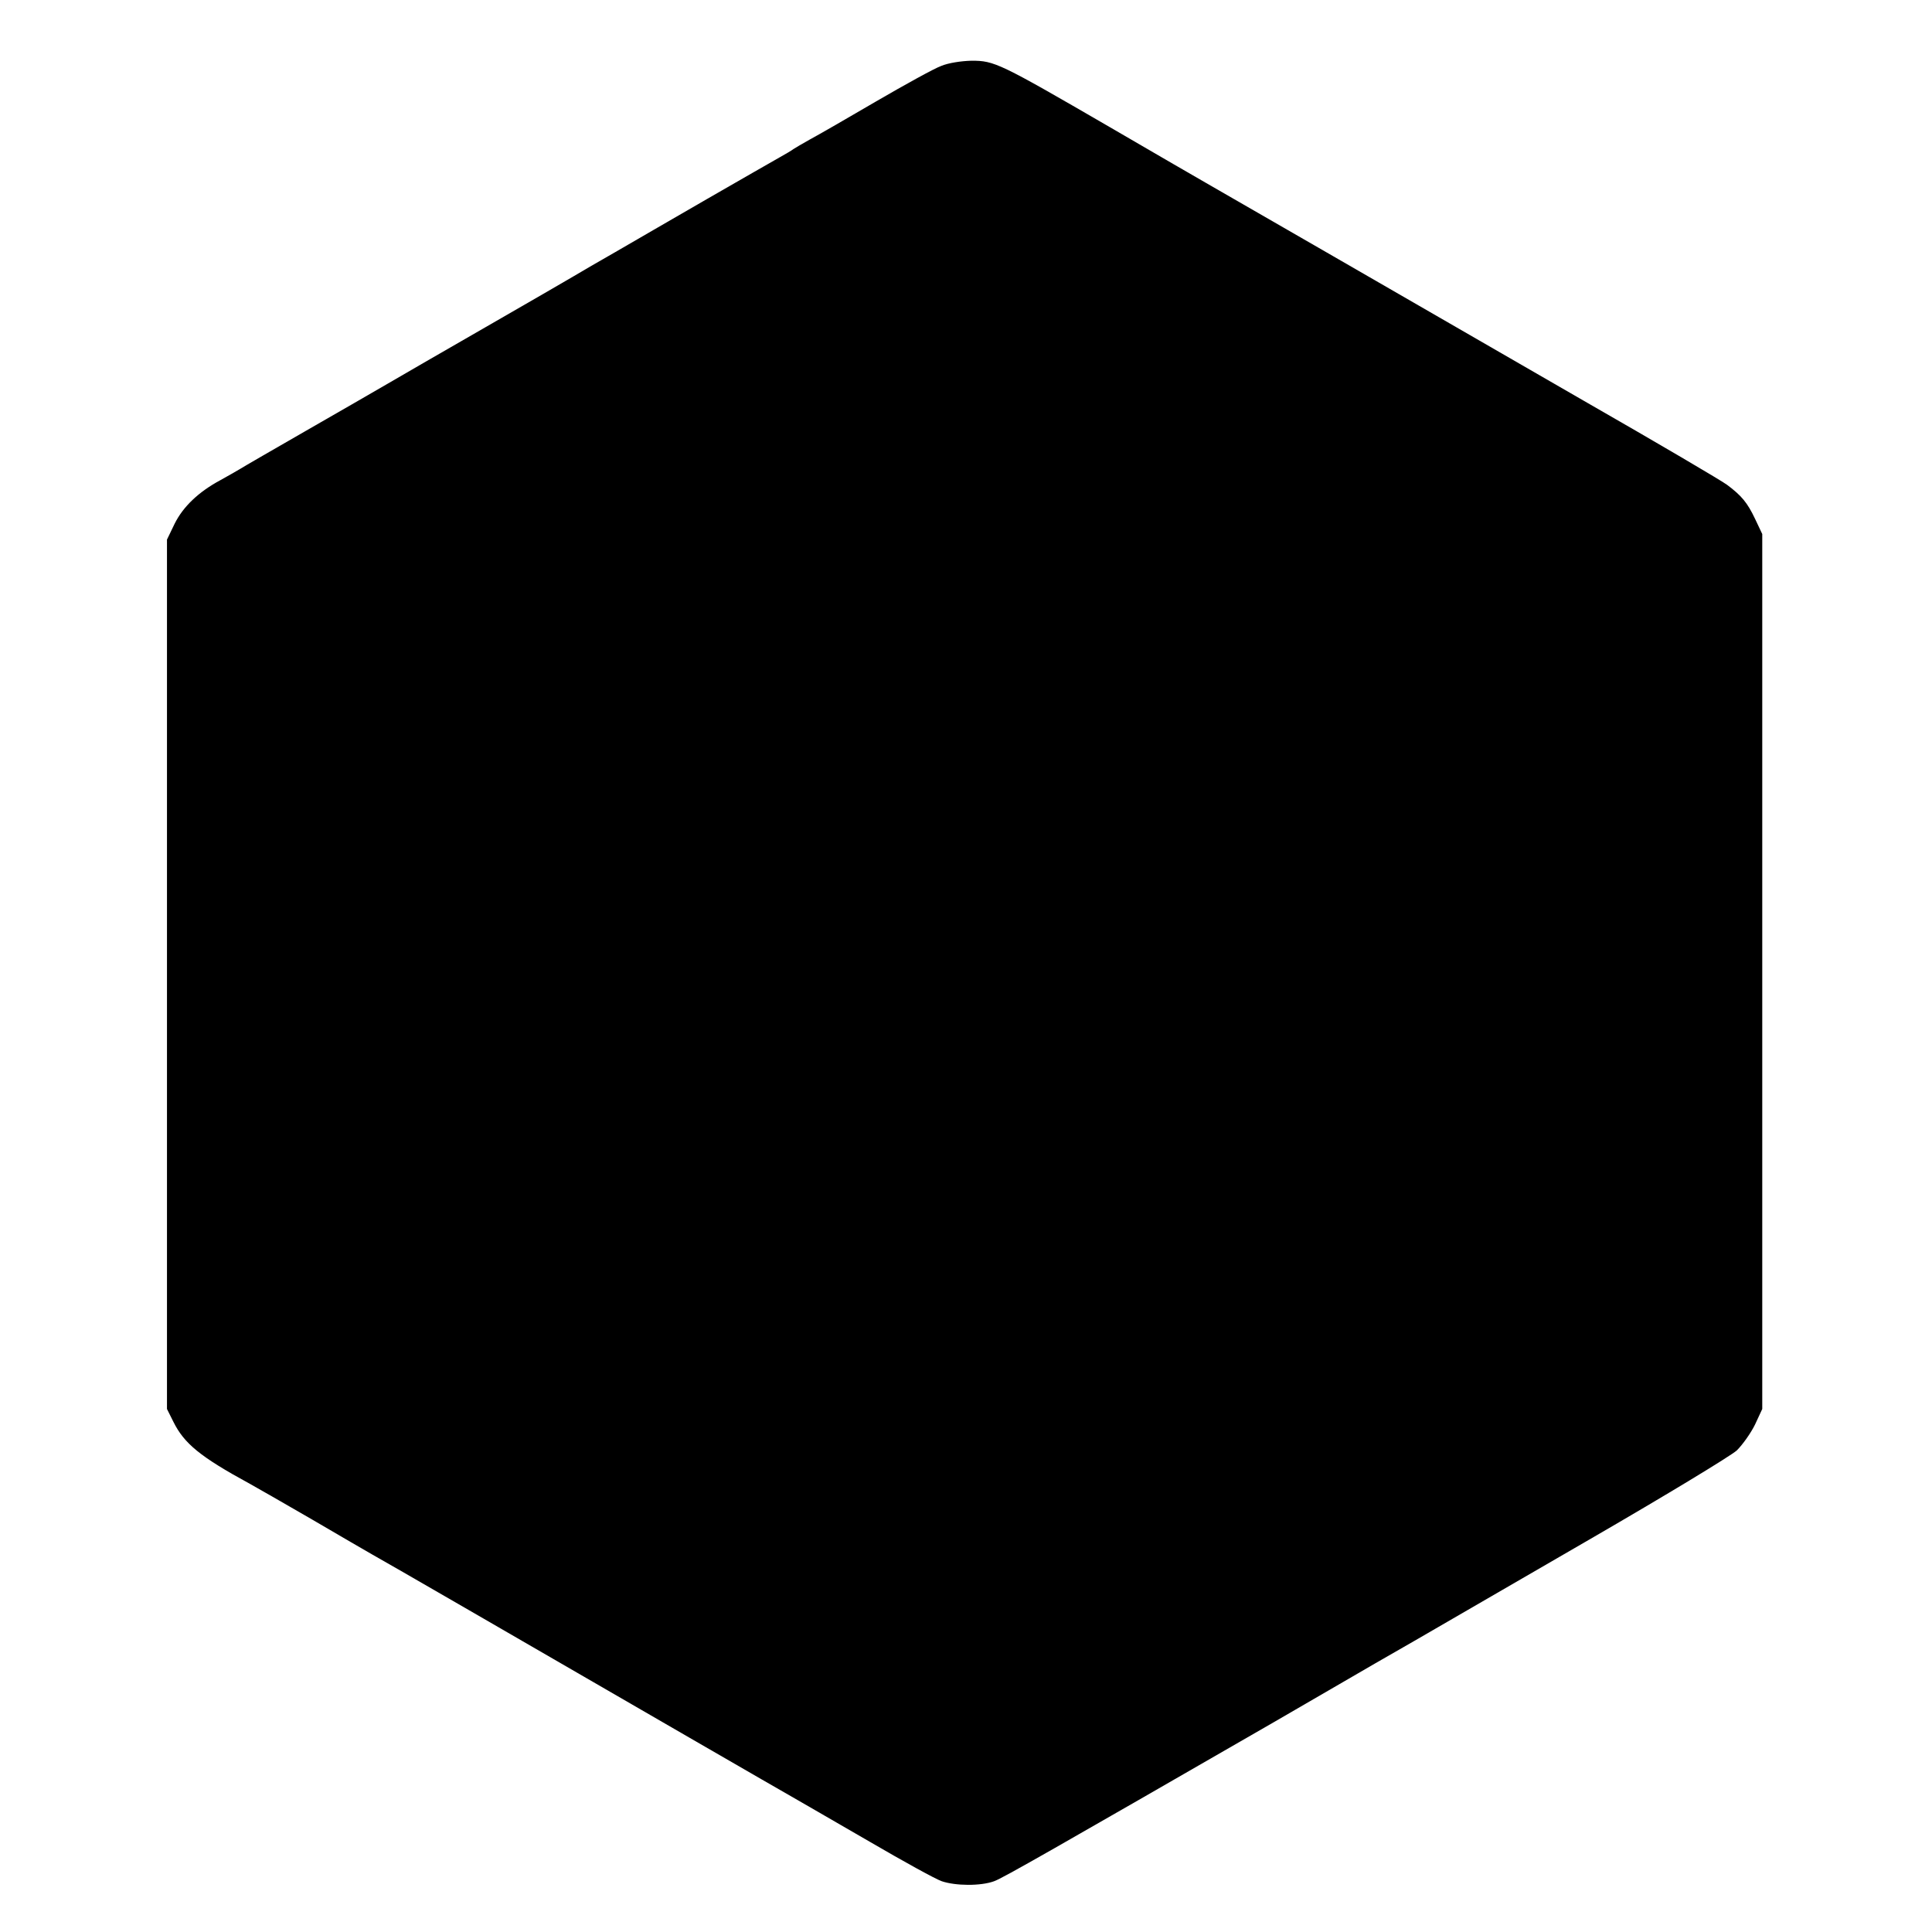
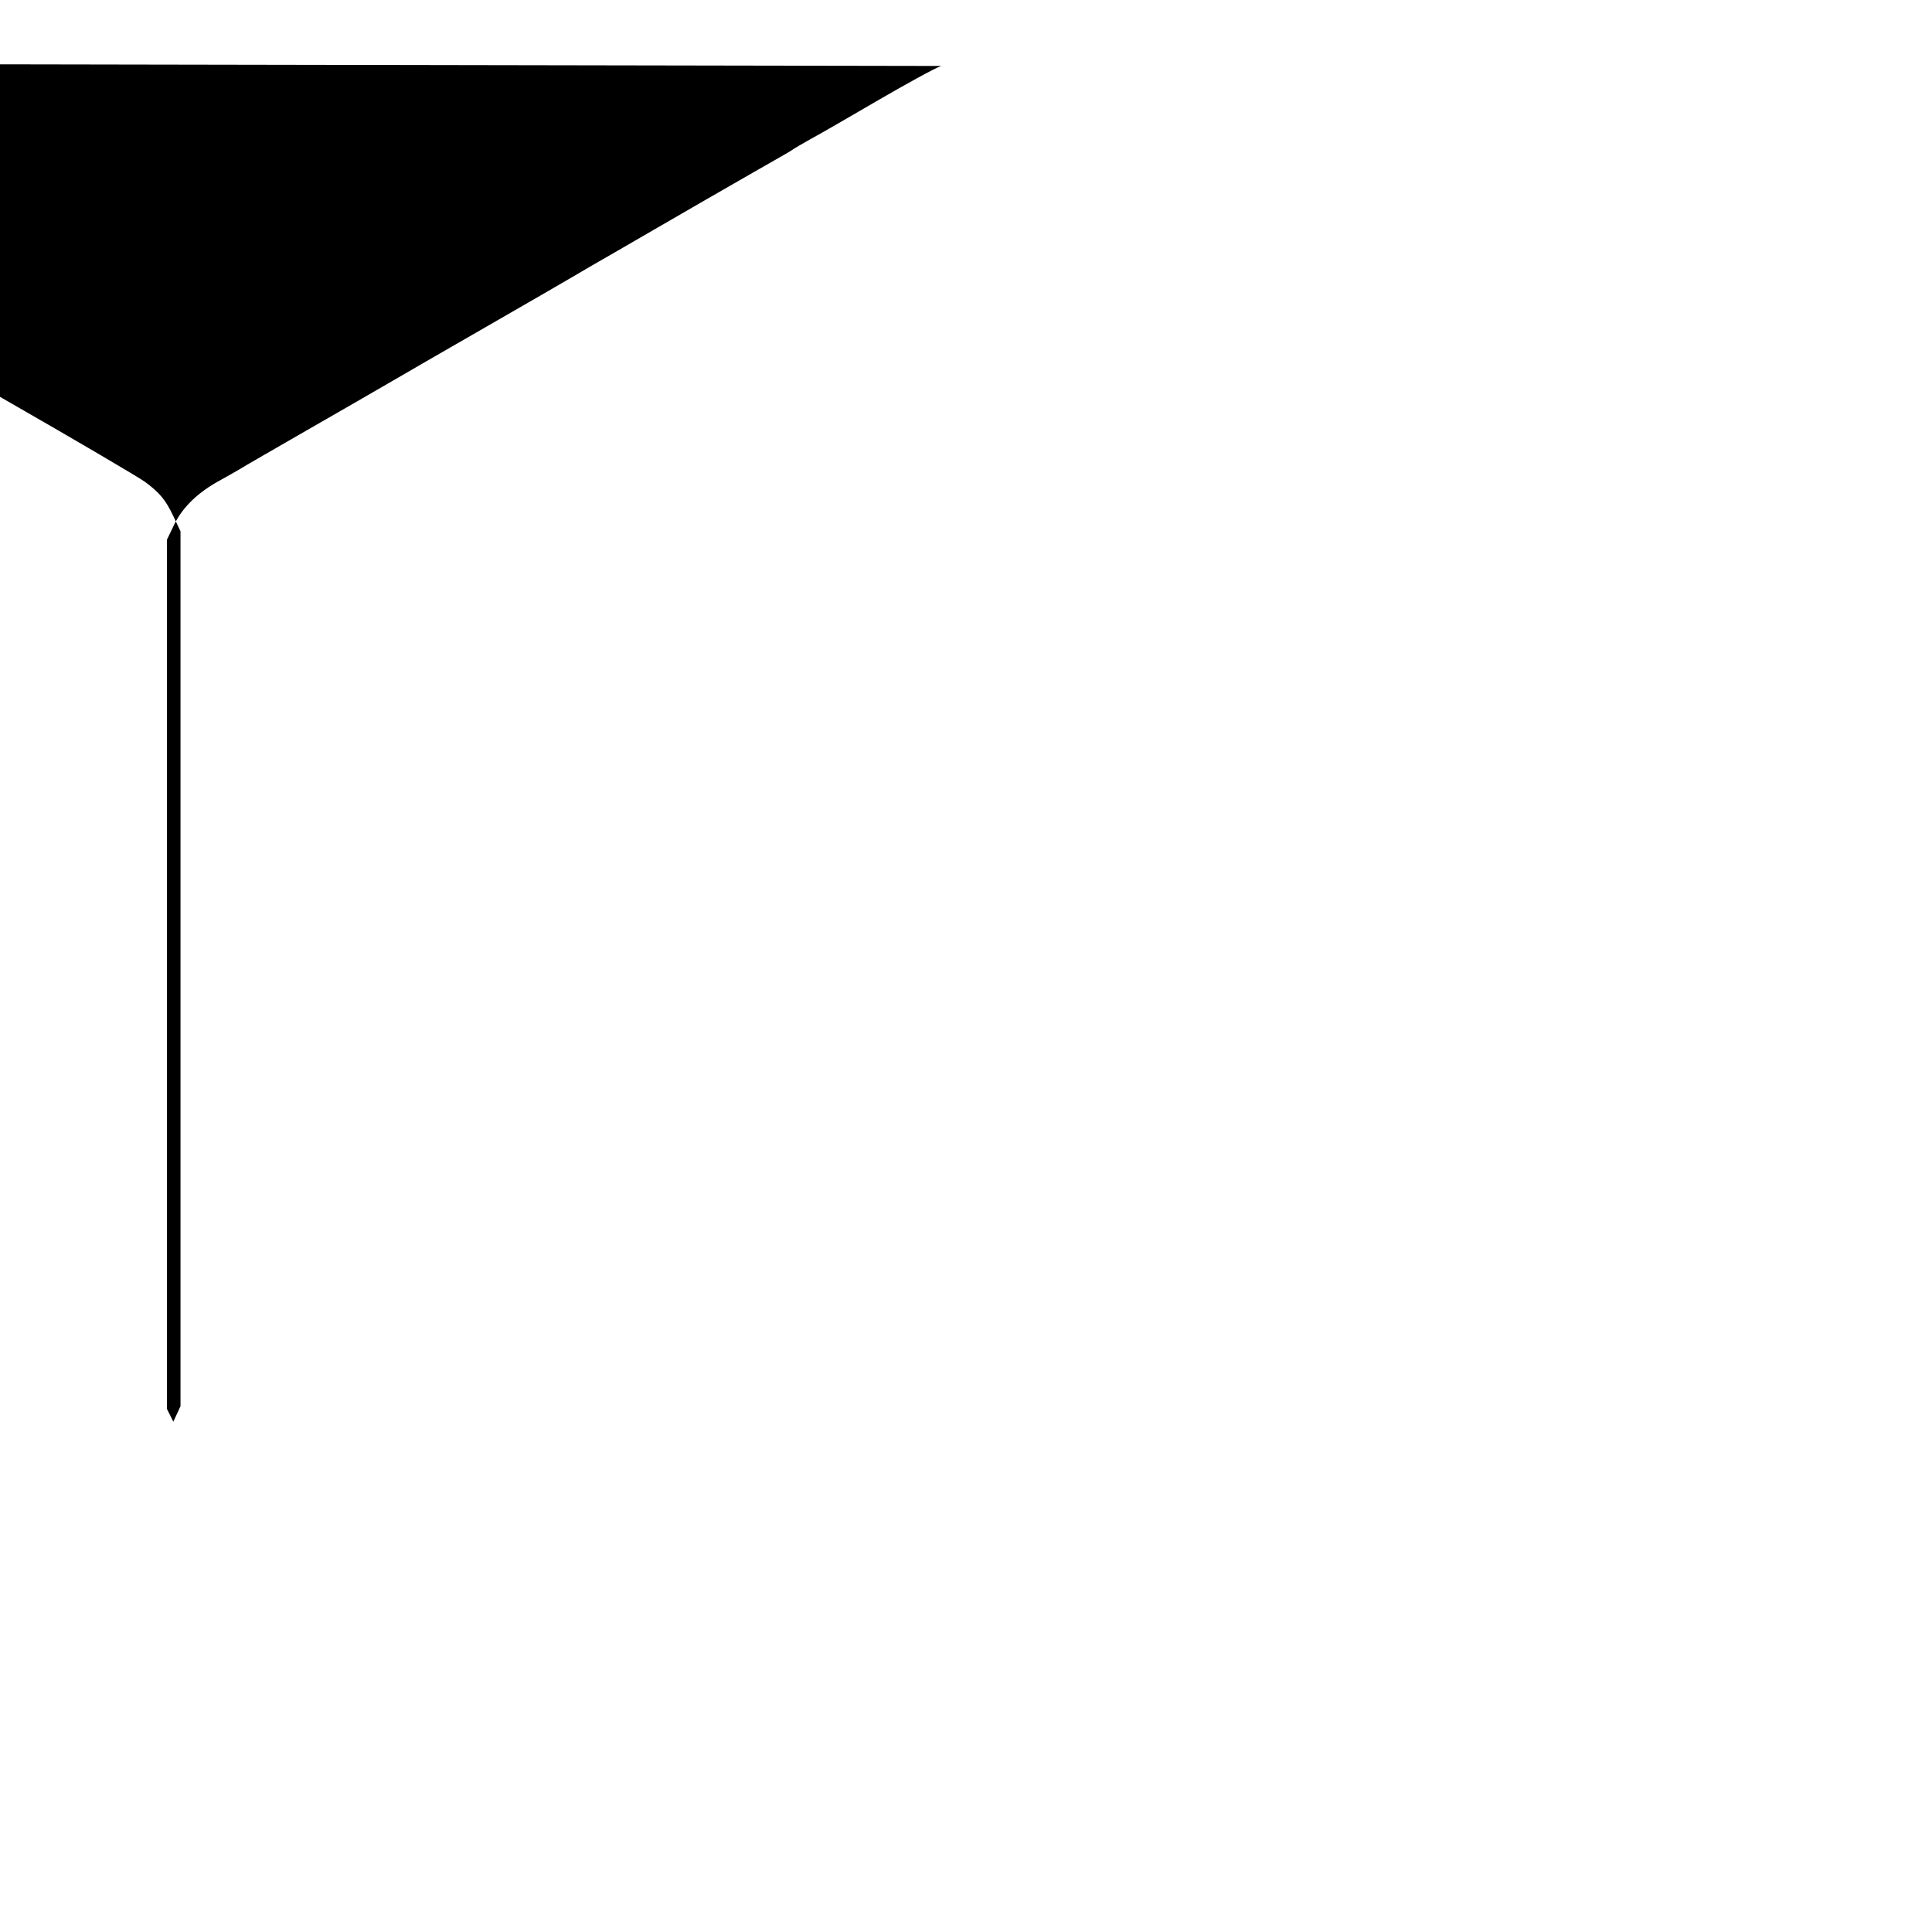
<svg xmlns="http://www.w3.org/2000/svg" version="1.0" width="700pt" height="700pt" viewBox="0 0 700 700" preserveAspectRatio="xMidYMid meet">
  <g transform="translate(0,700) scale(0.1,-0.1)" fill="#000000" stroke="none">
-     <path d="M3410 6761 c-25 -9 -130 -67 -235 -128 -104 -61 -212 -123 -240 -138 -27 -15 -54 -31 -60 -35 -5 -4 -28 -18 -50 -30 -22 -12 -141 -81 -265 -152 -124 -72 -272 -157 -330 -191 -58 -33 -125 -72 -150 -87 -25 -15 -169 -98 -320 -185 -151 -87 -311 -179 -355 -205 -44 -26 -177 -102 -295 -170 -118 -68 -226 -130 -240 -139 -14 -8 -46 -27 -72 -41 -78 -42 -134 -95 -165 -157 l-28 -58 0 -1575 0 -1575 23 -46 c39 -79 97 -127 277 -225 22 -12 123 -70 225 -129 102 -60 201 -117 220 -128 35 -19 507 -292 1155 -667 187 -108 360 -208 385 -222 25 -14 143 -83 263 -152 120 -70 236 -134 259 -142 50 -17 141 -18 190 0 31 11 218 118 1013 576 83 48 195 113 250 145 55 32 172 100 260 150 88 51 378 219 644 373 266 154 502 297 524 317 21 21 51 63 66 94 l26 56 0 1585 0 1585 -26 55 c-28 59 -49 84 -101 123 -18 14 -251 151 -518 304 -267 154 -676 390 -910 525 -234 135 -441 254 -460 265 -19 11 -177 102 -350 203 -400 232 -417 240 -500 240 -38 -1 -84 -8 -110 -19z" />
+     <path d="M3410 6761 c-25 -9 -130 -67 -235 -128 -104 -61 -212 -123 -240 -138 -27 -15 -54 -31 -60 -35 -5 -4 -28 -18 -50 -30 -22 -12 -141 -81 -265 -152 -124 -72 -272 -157 -330 -191 -58 -33 -125 -72 -150 -87 -25 -15 -169 -98 -320 -185 -151 -87 -311 -179 -355 -205 -44 -26 -177 -102 -295 -170 -118 -68 -226 -130 -240 -139 -14 -8 -46 -27 -72 -41 -78 -42 -134 -95 -165 -157 l-28 -58 0 -1575 0 -1575 23 -46 l26 56 0 1585 0 1585 -26 55 c-28 59 -49 84 -101 123 -18 14 -251 151 -518 304 -267 154 -676 390 -910 525 -234 135 -441 254 -460 265 -19 11 -177 102 -350 203 -400 232 -417 240 -500 240 -38 -1 -84 -8 -110 -19z" />
  </g>
</svg>